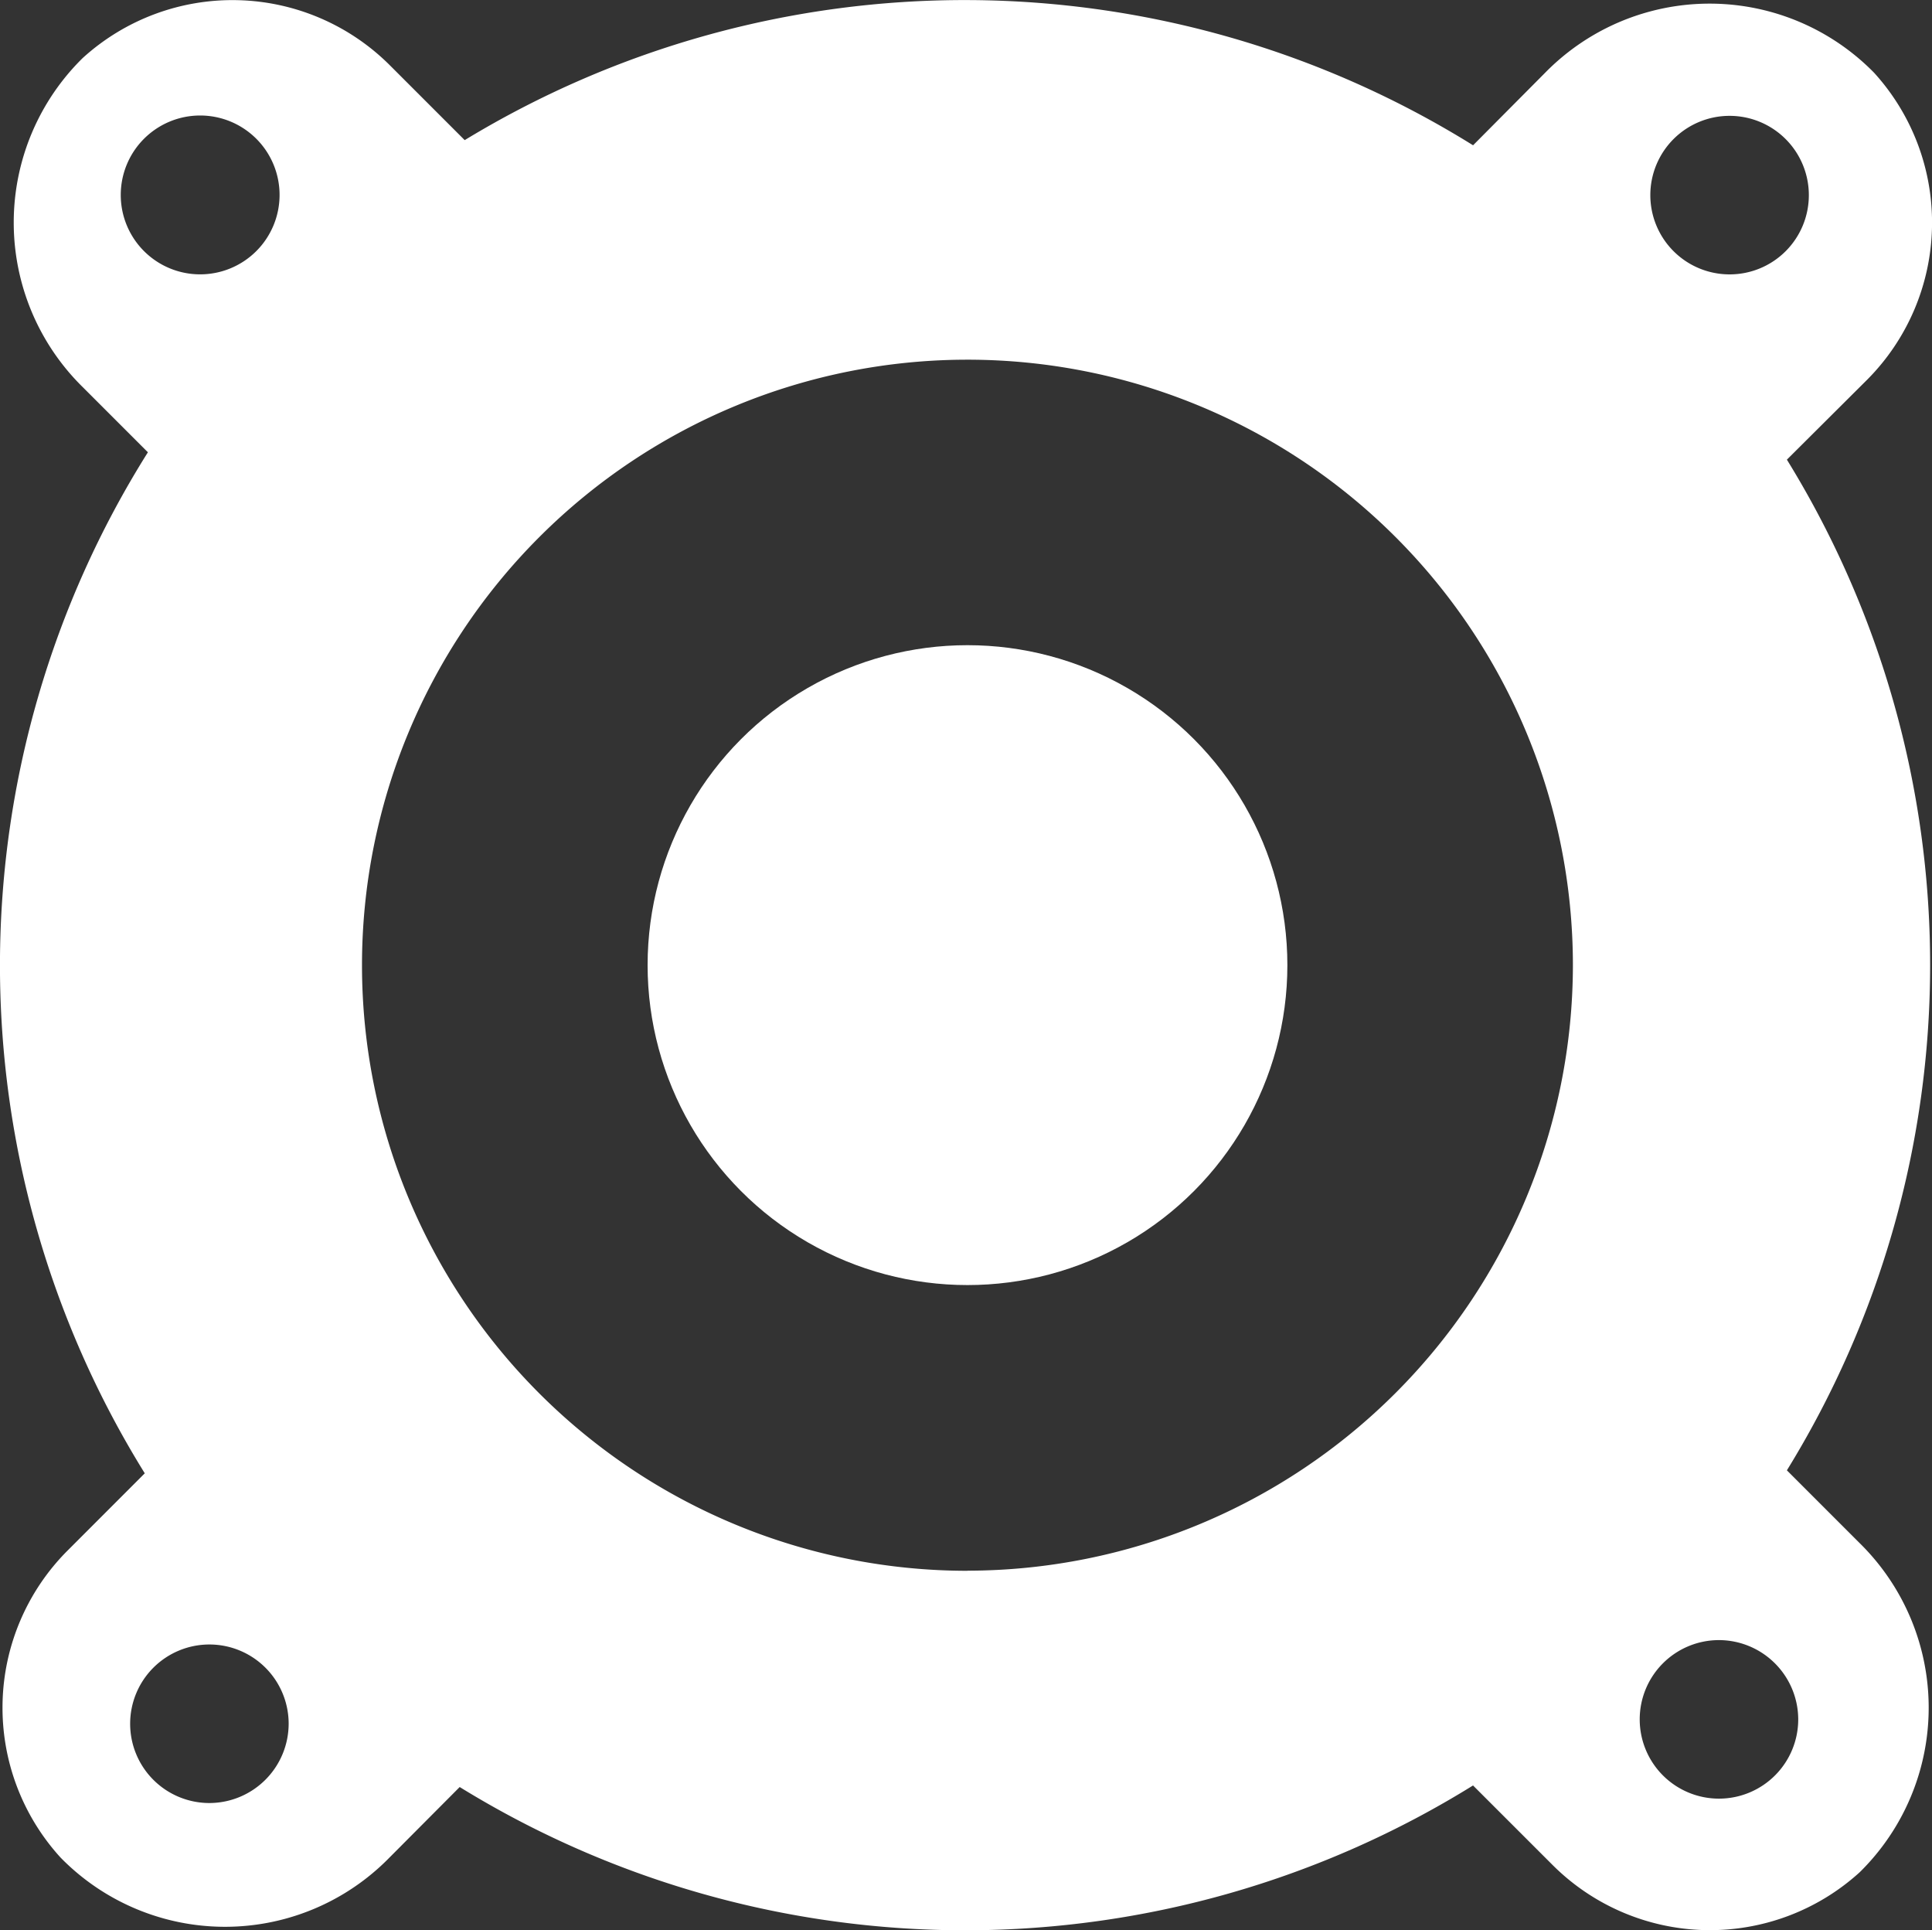
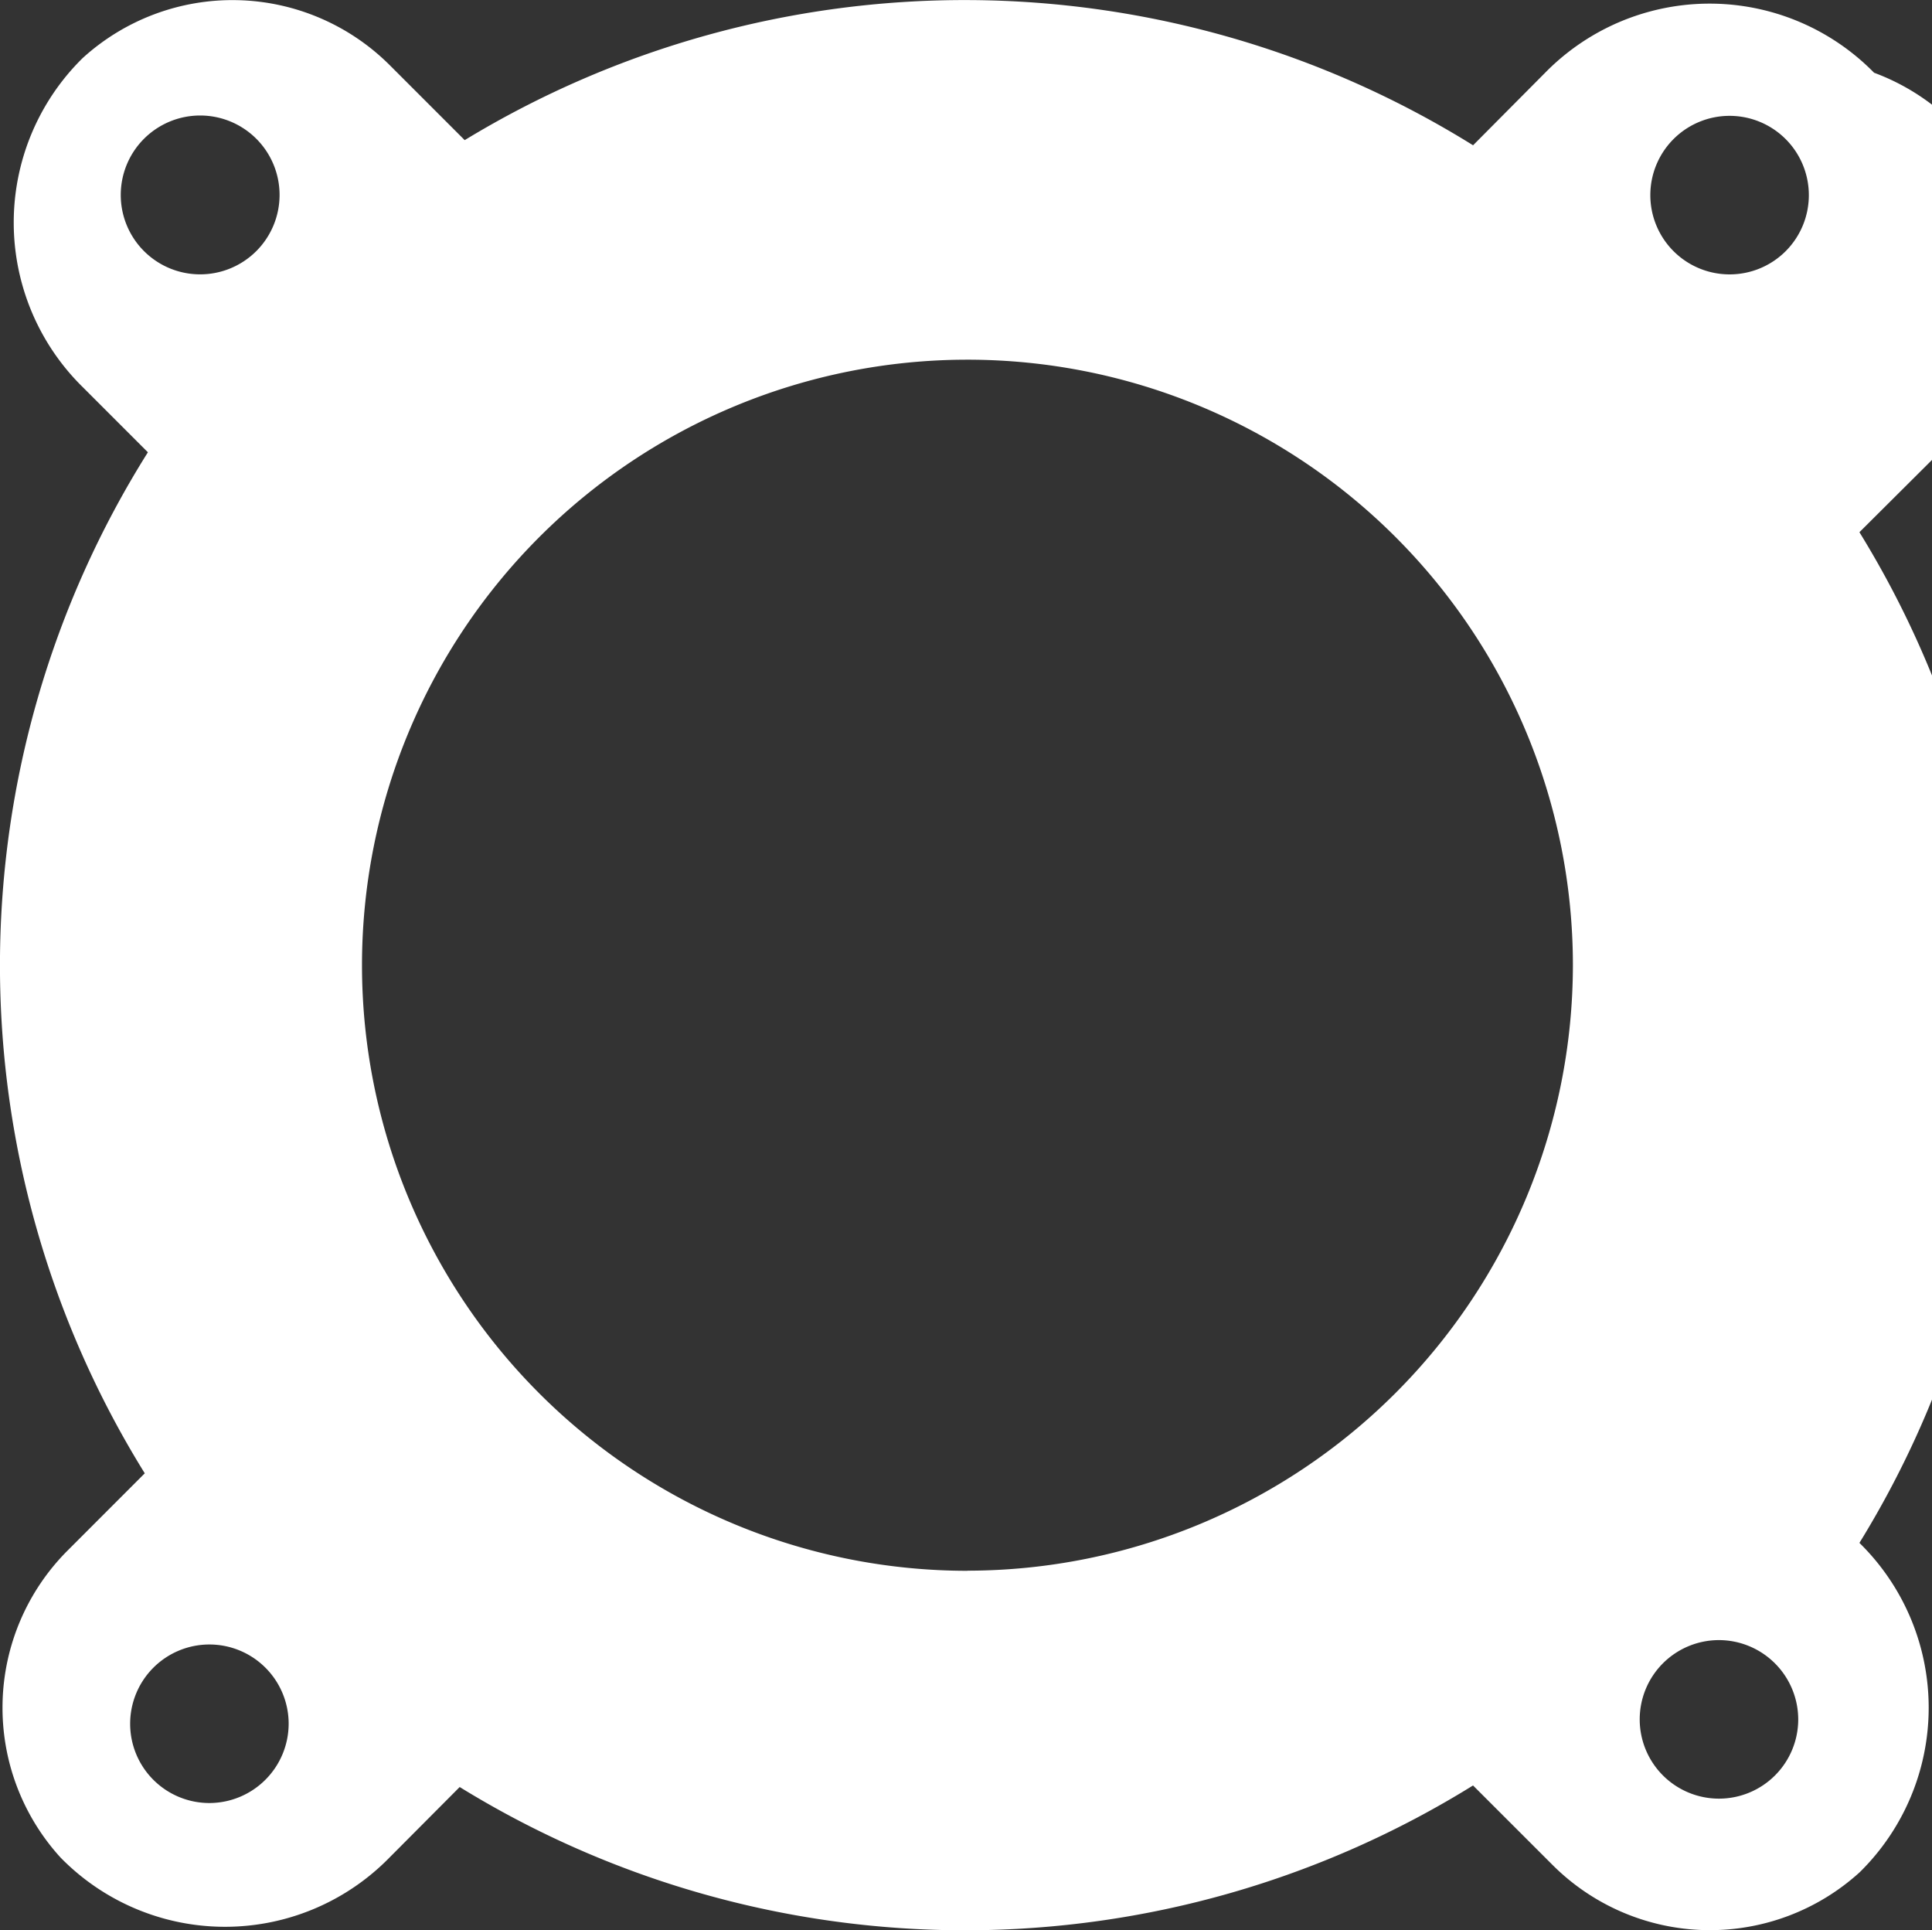
<svg xmlns="http://www.w3.org/2000/svg" id="Car_Speaker" width="50.606" height="50.552" viewBox="0 0 50.606 50.552">
  <rect x="0" y="0" width="50.606" height="50.552" fill="#333333" stroke="none" />
-   <path id="Pfad_1305" data-name="Pfad 1305" d="M53.136,5.985a6.032,6.032,0,0,0-8.616,0l-1.888,1.9A25.213,25.213,0,0,0,16.219,7.75L14.257,5.788A5.831,5.831,0,0,0,6.213,5.6a6.042,6.042,0,0,0,.008,8.625l1.7,1.7a25.23,25.23,0,0,0-.082,26.74L5.813,44.692a5.823,5.823,0,0,0-.18,8.036,6.024,6.024,0,0,0,8.616,0l1.839-1.847a25.232,25.232,0,0,0,26.543-.041l2.085,2.084a5.831,5.831,0,0,0,8.044.188,6.042,6.042,0,0,0-.008-8.625l-1.9-1.9a25.217,25.217,0,0,0,0-26.469l2.109-2.1A5.831,5.831,0,0,0,53.136,5.985ZM7.21,9.189a2.08,2.08,0,1,1,2.076,2.076A2.079,2.079,0,0,1,7.21,9.189ZM9.532,51.3a2.076,2.076,0,1,1,2.076-2.076A2.081,2.081,0,0,1,9.532,51.3Zm19.856-6.082A15.859,15.859,0,1,1,45.247,29.356,15.874,15.874,0,0,1,29.388,45.215Zm21.761,3.891a2.076,2.076,0,1,1-2.076-2.076A2.081,2.081,0,0,1,51.149,49.106ZM49.343,11.266a2.076,2.076,0,1,1,2.084-2.076A2.074,2.074,0,0,1,49.343,11.266Z" transform="translate(-4.047 -4.08)" fill="#fff" />
-   <ellipse id="Ellipse_1" data-name="Ellipse 1" cx="8.379" cy="8.379" rx="8.379" ry="8.379" transform="translate(16.963 16.897)" fill="#fff" />
+   <path id="Pfad_1305" data-name="Pfad 1305" d="M53.136,5.985a6.032,6.032,0,0,0-8.616,0l-1.888,1.9A25.213,25.213,0,0,0,16.219,7.75L14.257,5.788A5.831,5.831,0,0,0,6.213,5.6a6.042,6.042,0,0,0,.008,8.625l1.7,1.7a25.23,25.23,0,0,0-.082,26.74L5.813,44.692a5.823,5.823,0,0,0-.18,8.036,6.024,6.024,0,0,0,8.616,0l1.839-1.847a25.232,25.232,0,0,0,26.543-.041l2.085,2.084a5.831,5.831,0,0,0,8.044.188,6.042,6.042,0,0,0-.008-8.625a25.217,25.217,0,0,0,0-26.469l2.109-2.1A5.831,5.831,0,0,0,53.136,5.985ZM7.21,9.189a2.08,2.08,0,1,1,2.076,2.076A2.079,2.079,0,0,1,7.21,9.189ZM9.532,51.3a2.076,2.076,0,1,1,2.076-2.076A2.081,2.081,0,0,1,9.532,51.3Zm19.856-6.082A15.859,15.859,0,1,1,45.247,29.356,15.874,15.874,0,0,1,29.388,45.215Zm21.761,3.891a2.076,2.076,0,1,1-2.076-2.076A2.081,2.081,0,0,1,51.149,49.106ZM49.343,11.266a2.076,2.076,0,1,1,2.084-2.076A2.074,2.074,0,0,1,49.343,11.266Z" transform="translate(-4.047 -4.08)" fill="#fff" />
</svg>